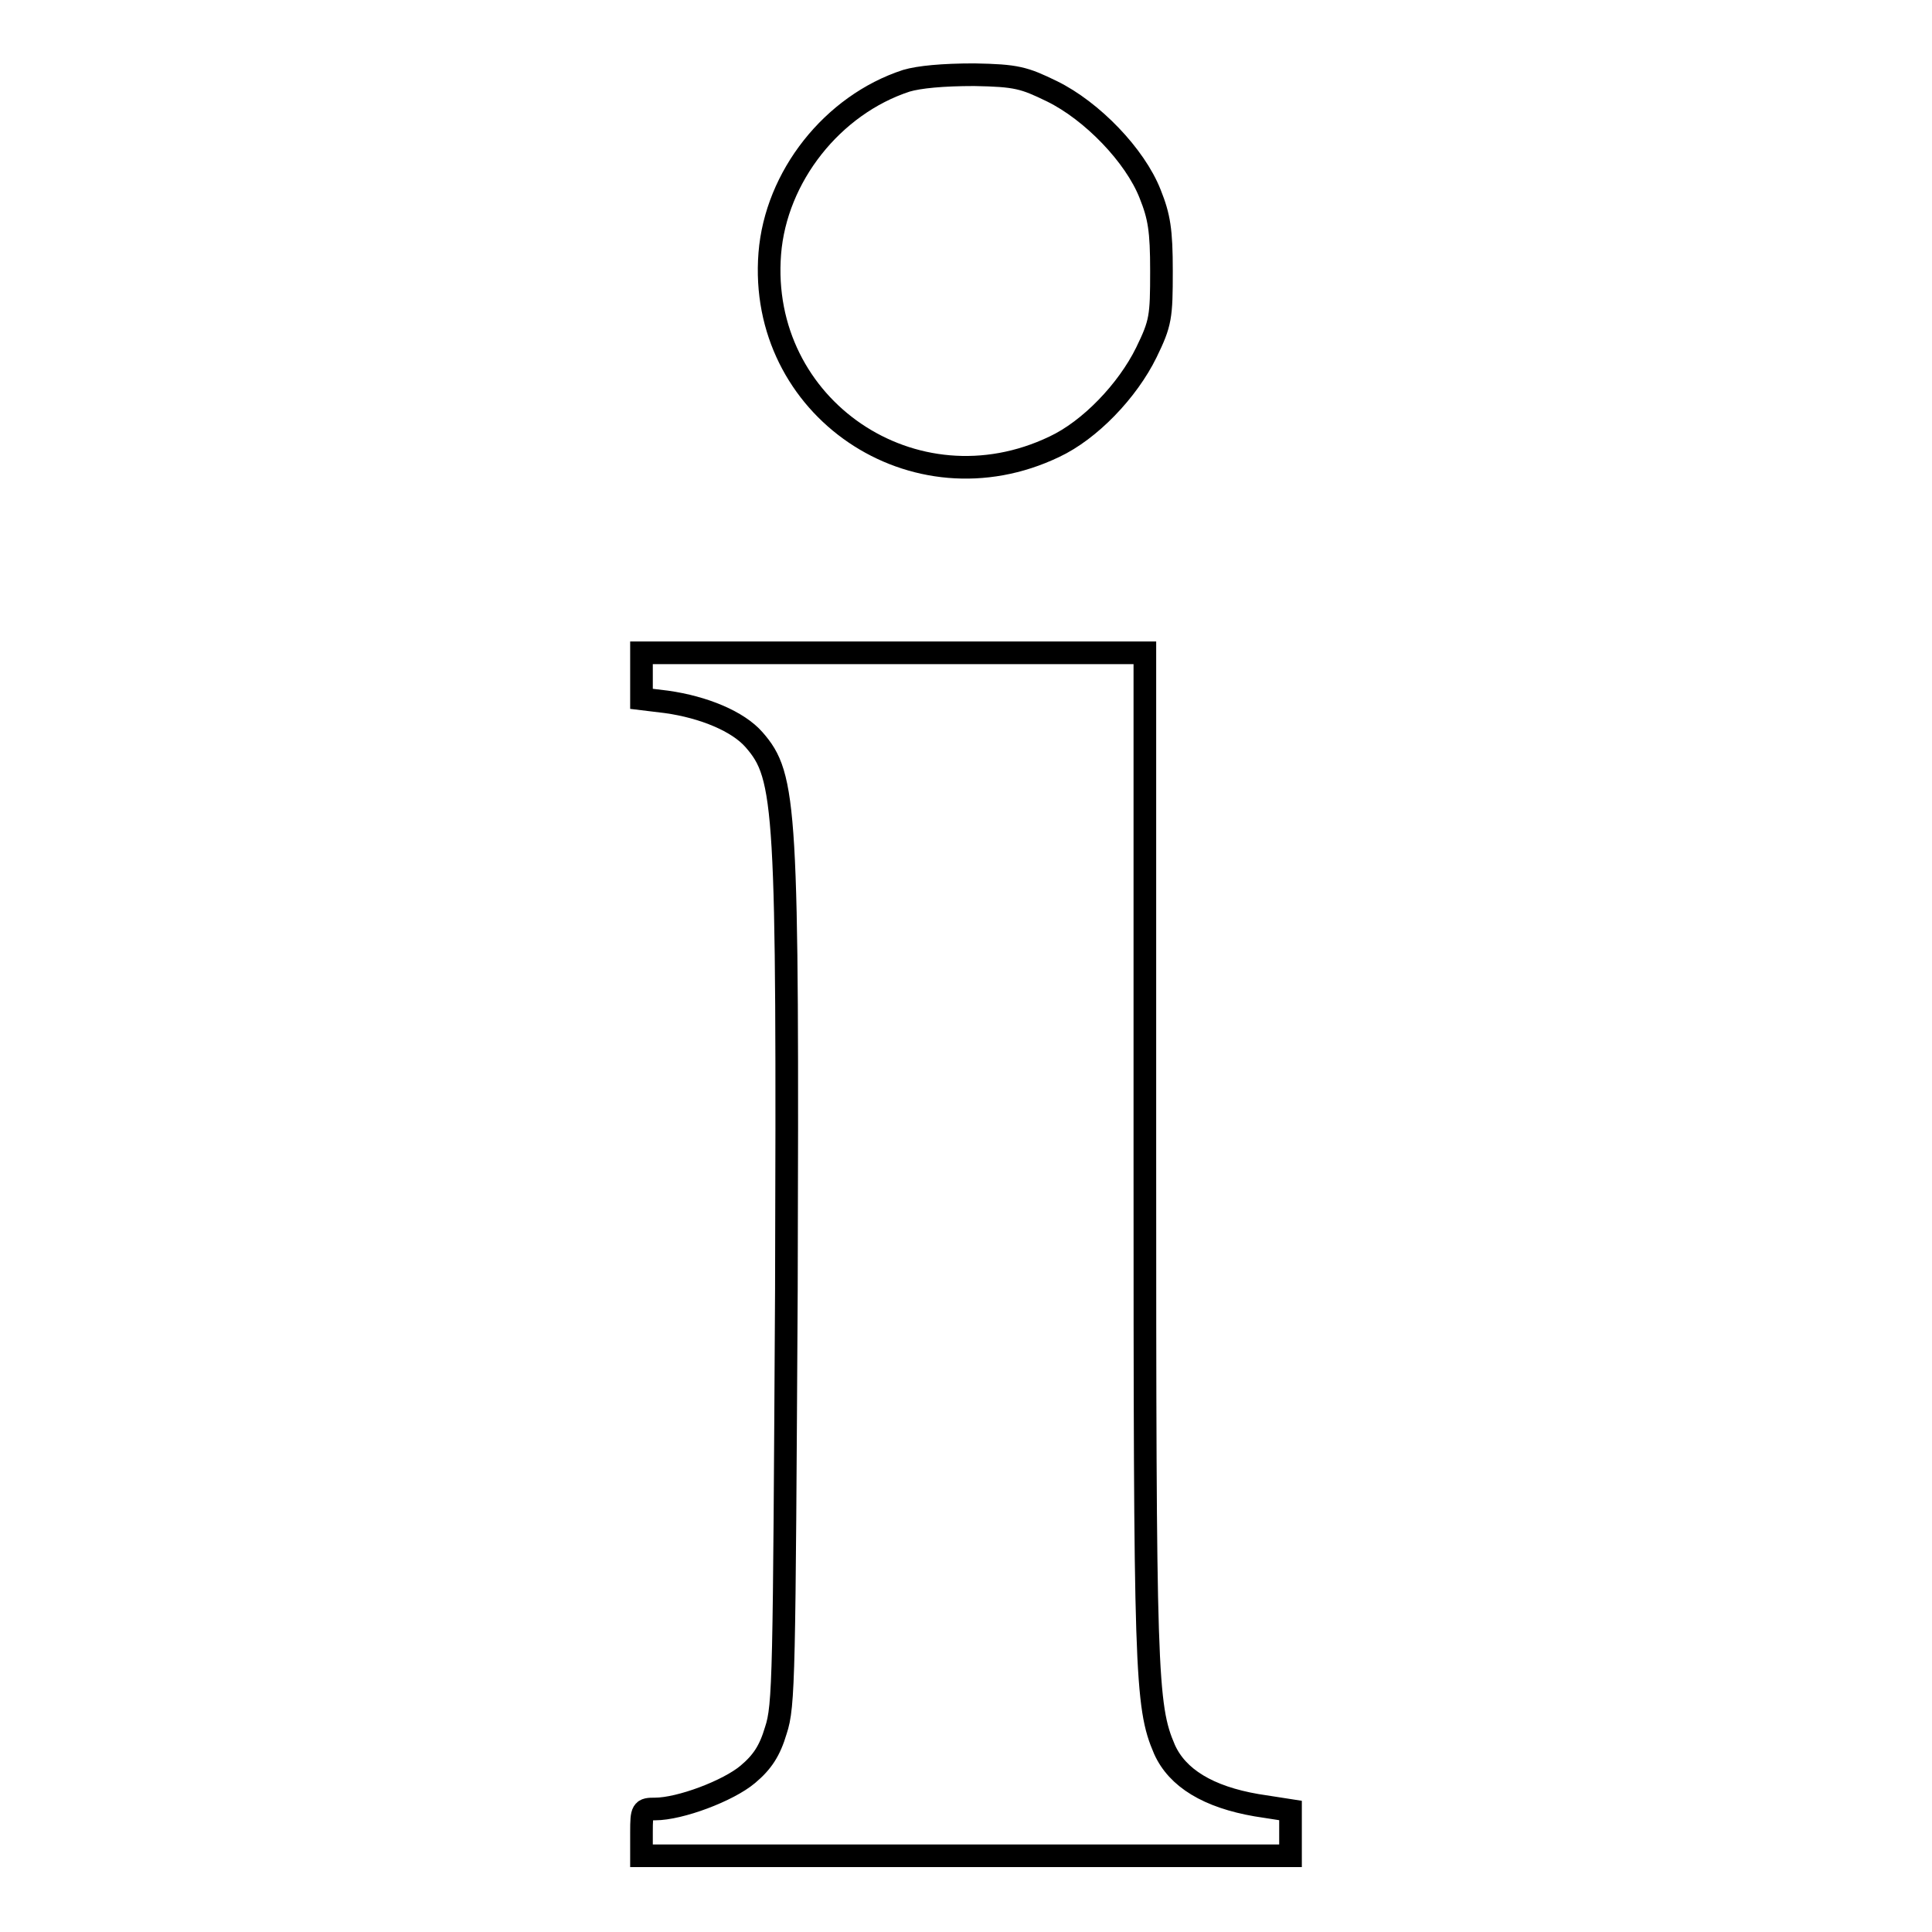
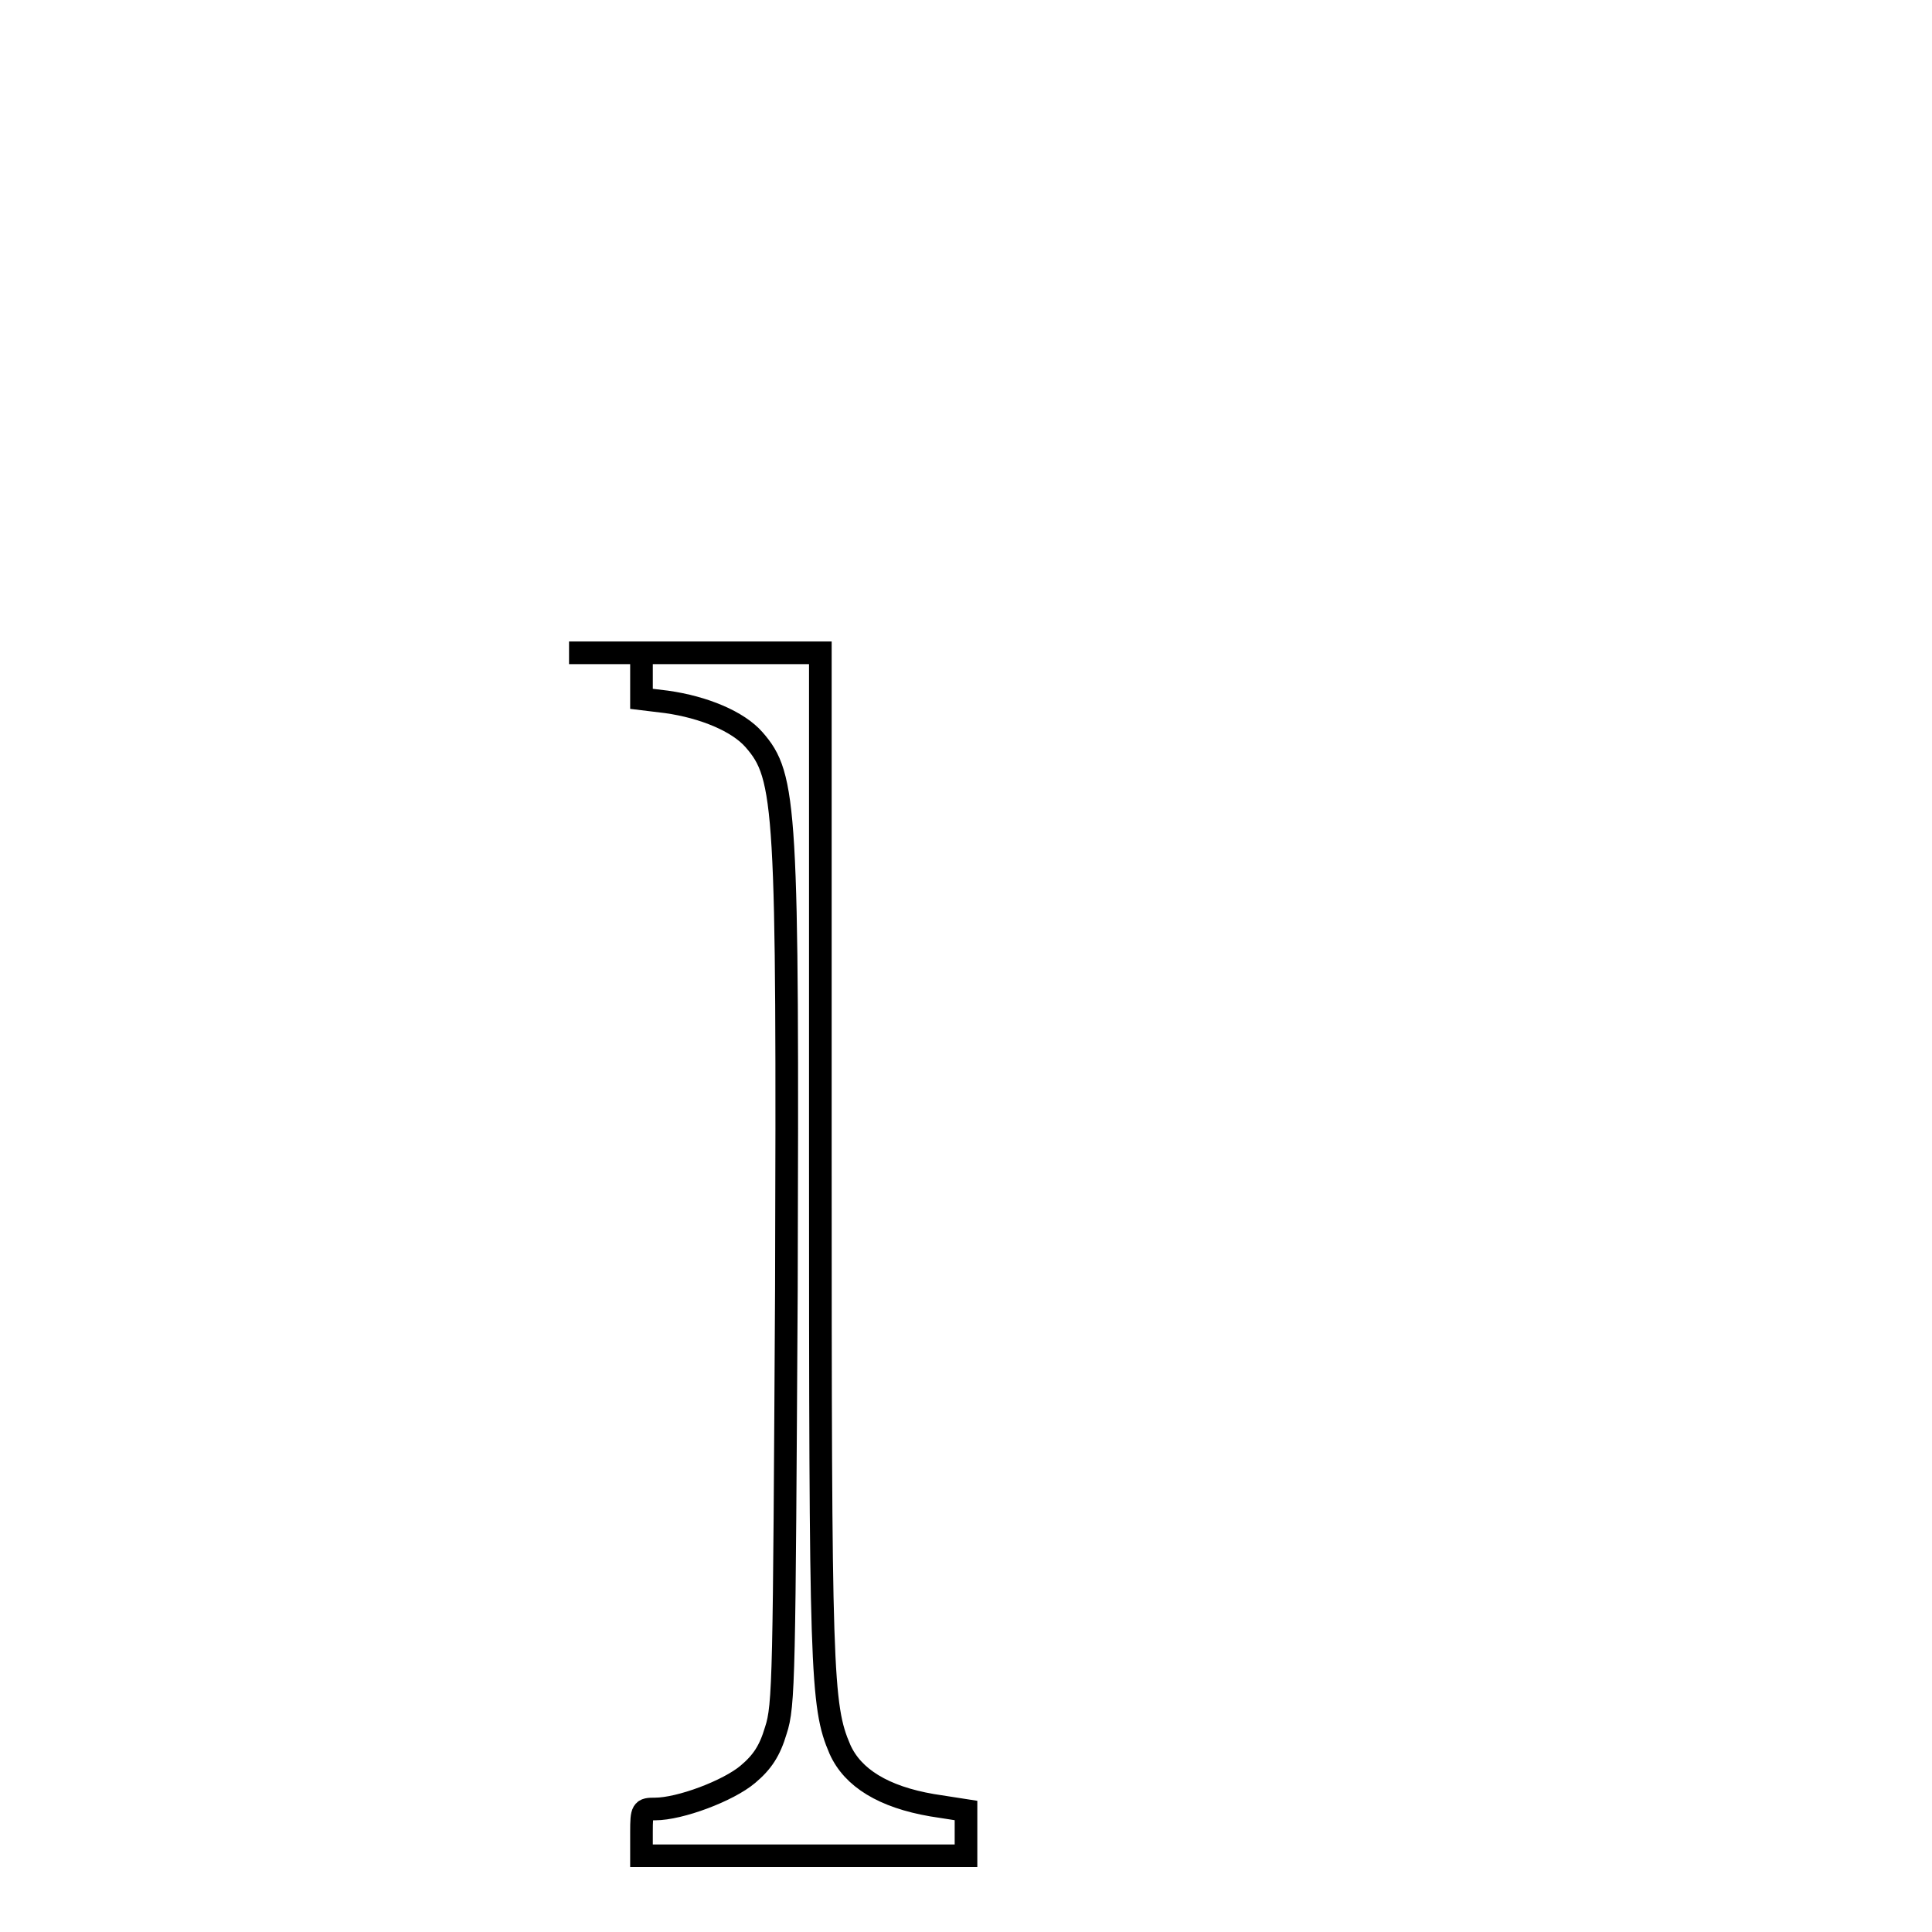
<svg xmlns="http://www.w3.org/2000/svg" version="1.1" x="0px" y="0px" viewBox="0 0 256 256" enable-background="new 0 0 256 256" xml:space="preserve">
  <g>
    <g>
      <g>
-         <path stroke-width="3" fill-opacity="0" stroke="#000000" d="M120.1,10.7c-9.8,3.2-17.3,12.7-18.1,22.9c-1.6,20.4,19.1,34.5,37.7,25.6c4.7-2.2,9.7-7.4,12.2-12.5c1.9-3.9,2-4.7,2-10.8c0-5.4-0.3-7.2-1.5-10.2c-2-5.1-7.7-11-13-13.6c-3.7-1.8-4.7-2.1-10.3-2.2C124.9,9.9,121.8,10.2,120.1,10.7z" />
-         <path stroke-width="3" fill-opacity="0" stroke="#000000" d="M85,89.5v3.1l3.3,0.4c5,0.7,9.5,2.6,11.6,5c4.3,4.9,4.5,8.8,4.3,72.9c-0.3,51.3-0.3,55.1-1.4,58.4c-0.8,2.7-1.8,4.2-3.7,5.8c-2.6,2.2-9,4.6-12.3,4.6c-1.7,0-1.8,0.1-1.8,3.1v3.1h43h43v-3v-3l-4.5-0.7c-6.4-1.1-10.5-3.6-12.2-7.4c-2.5-5.8-2.6-10.1-2.6-79.1V86.5h-33.3H85V89.5z" />
+         <path stroke-width="3" fill-opacity="0" stroke="#000000" d="M85,89.5v3.1l3.3,0.4c5,0.7,9.5,2.6,11.6,5c4.3,4.9,4.5,8.8,4.3,72.9c-0.3,51.3-0.3,55.1-1.4,58.4c-0.8,2.7-1.8,4.2-3.7,5.8c-2.6,2.2-9,4.6-12.3,4.6c-1.7,0-1.8,0.1-1.8,3.1v3.1h43v-3v-3l-4.5-0.7c-6.4-1.1-10.5-3.6-12.2-7.4c-2.5-5.8-2.6-10.1-2.6-79.1V86.5h-33.3H85V89.5z" />
      </g>
    </g>
  </g>
</svg>